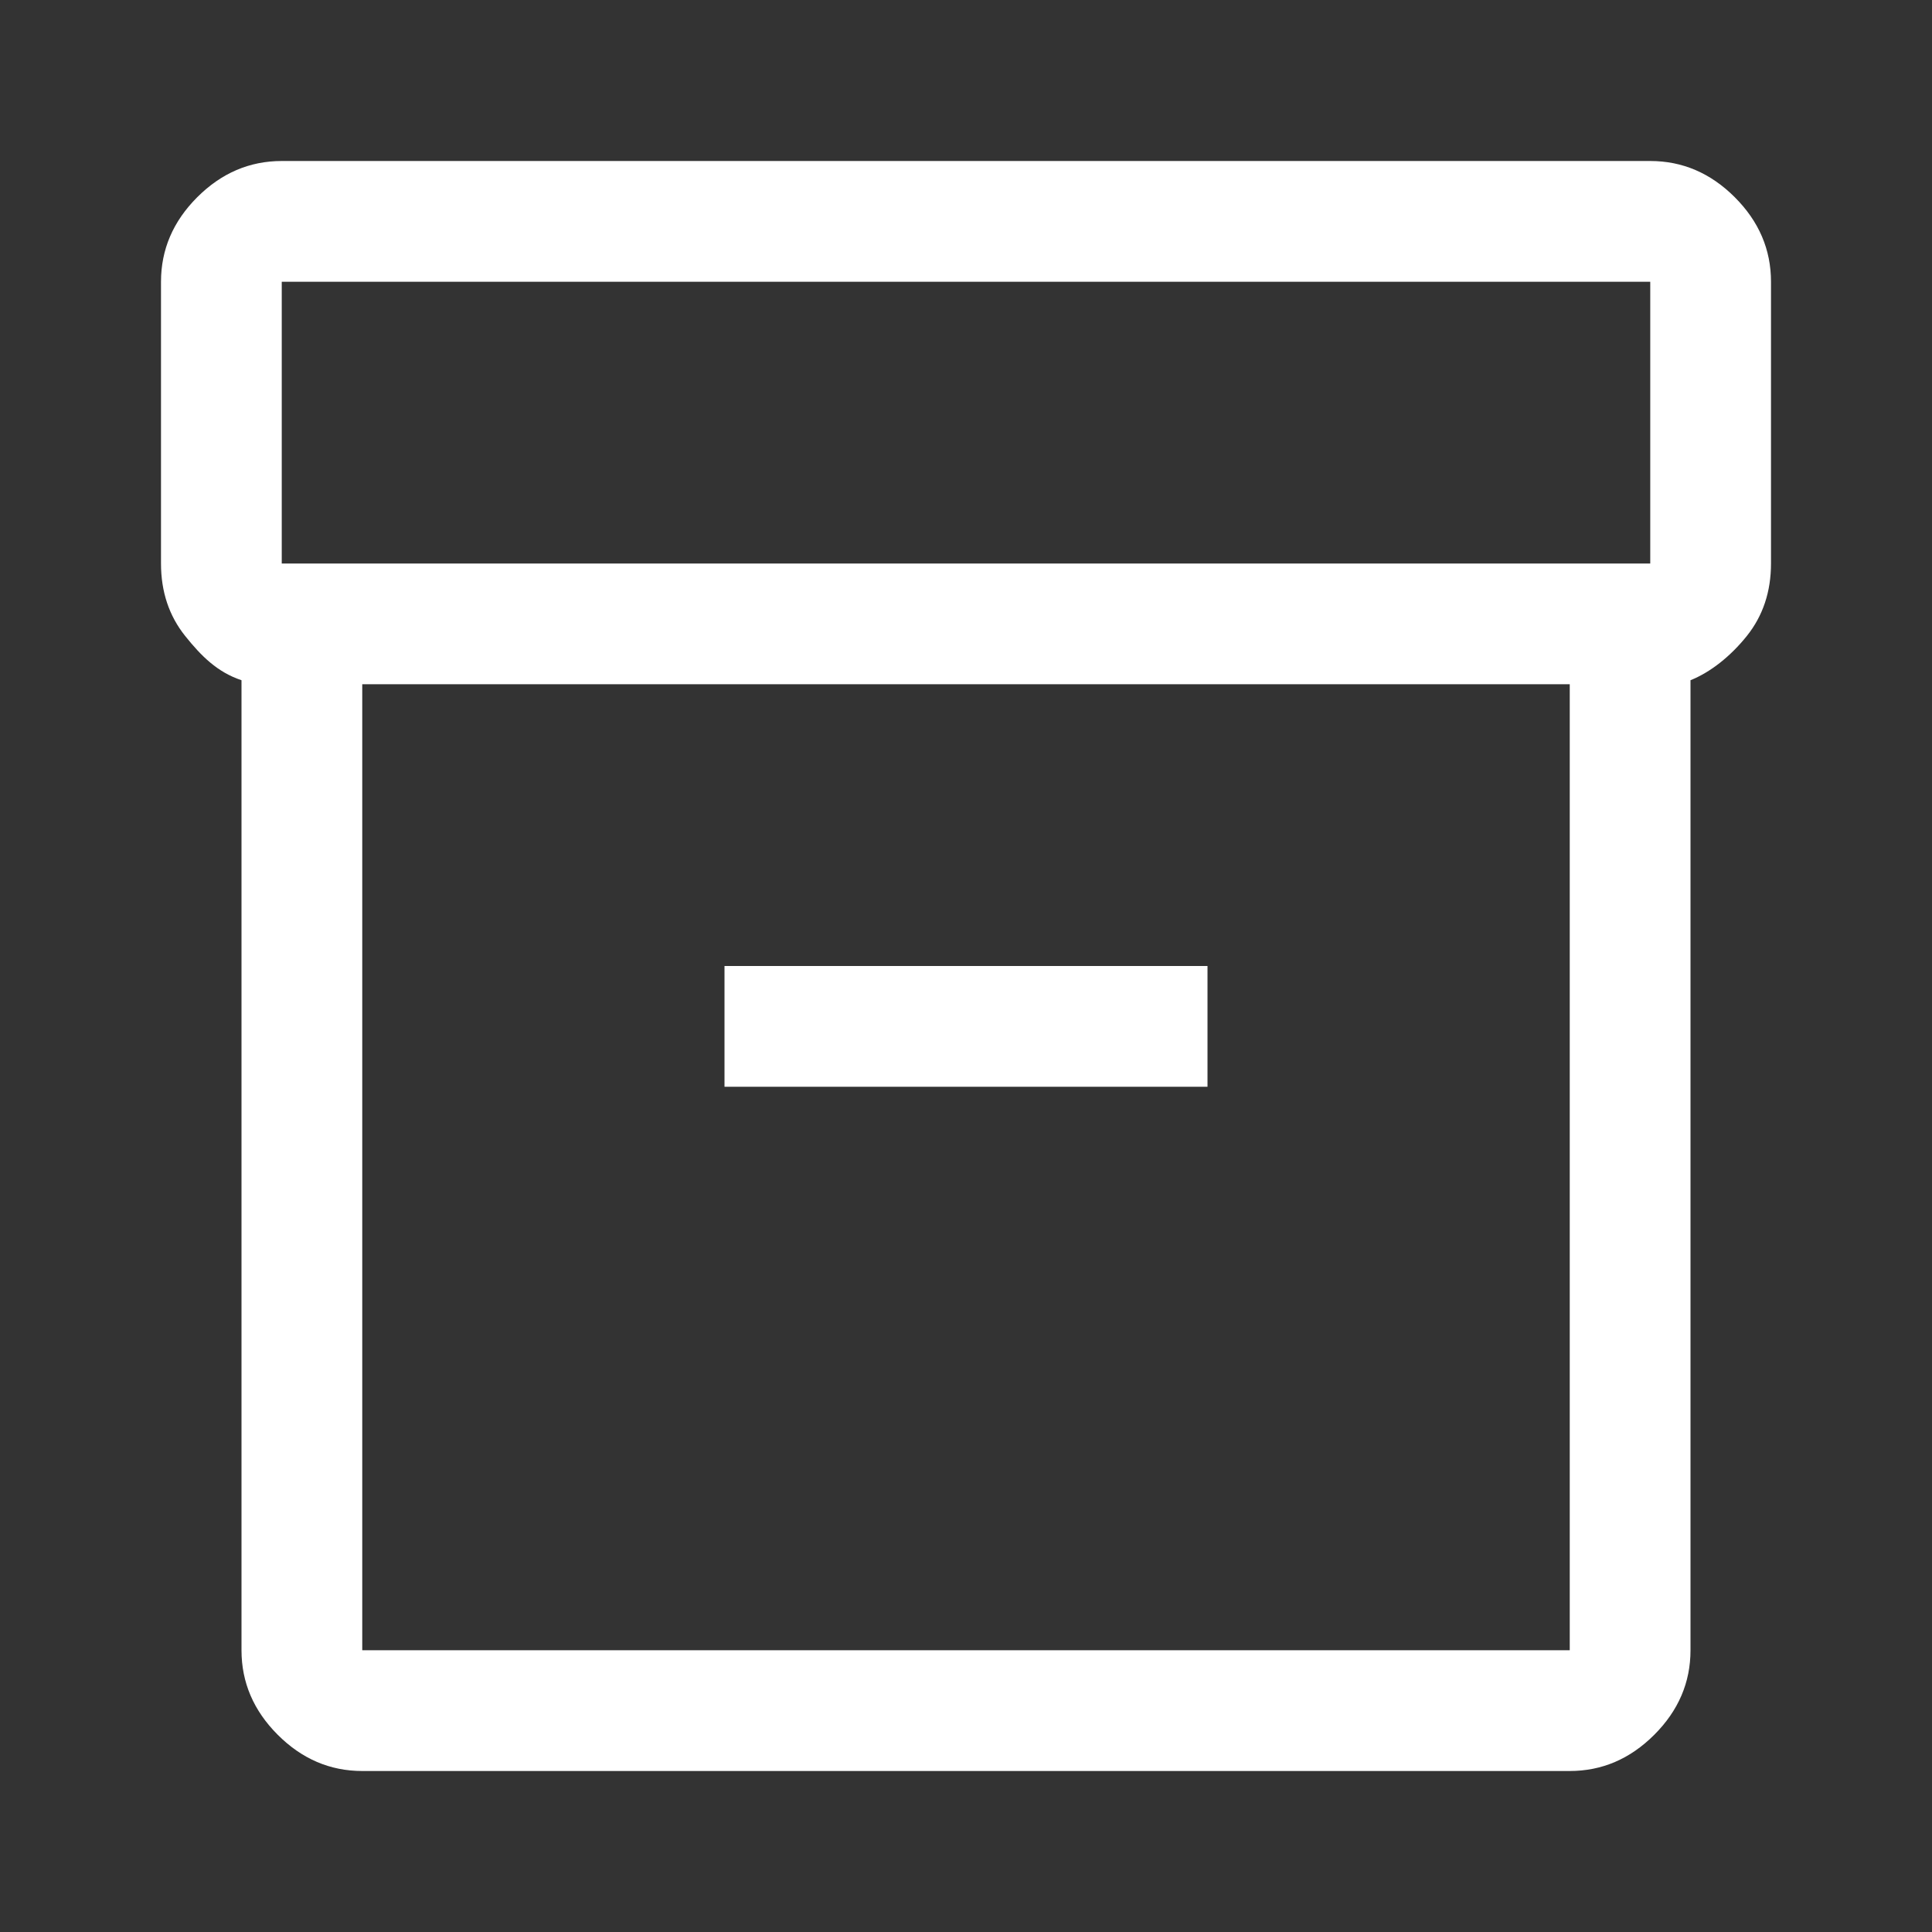
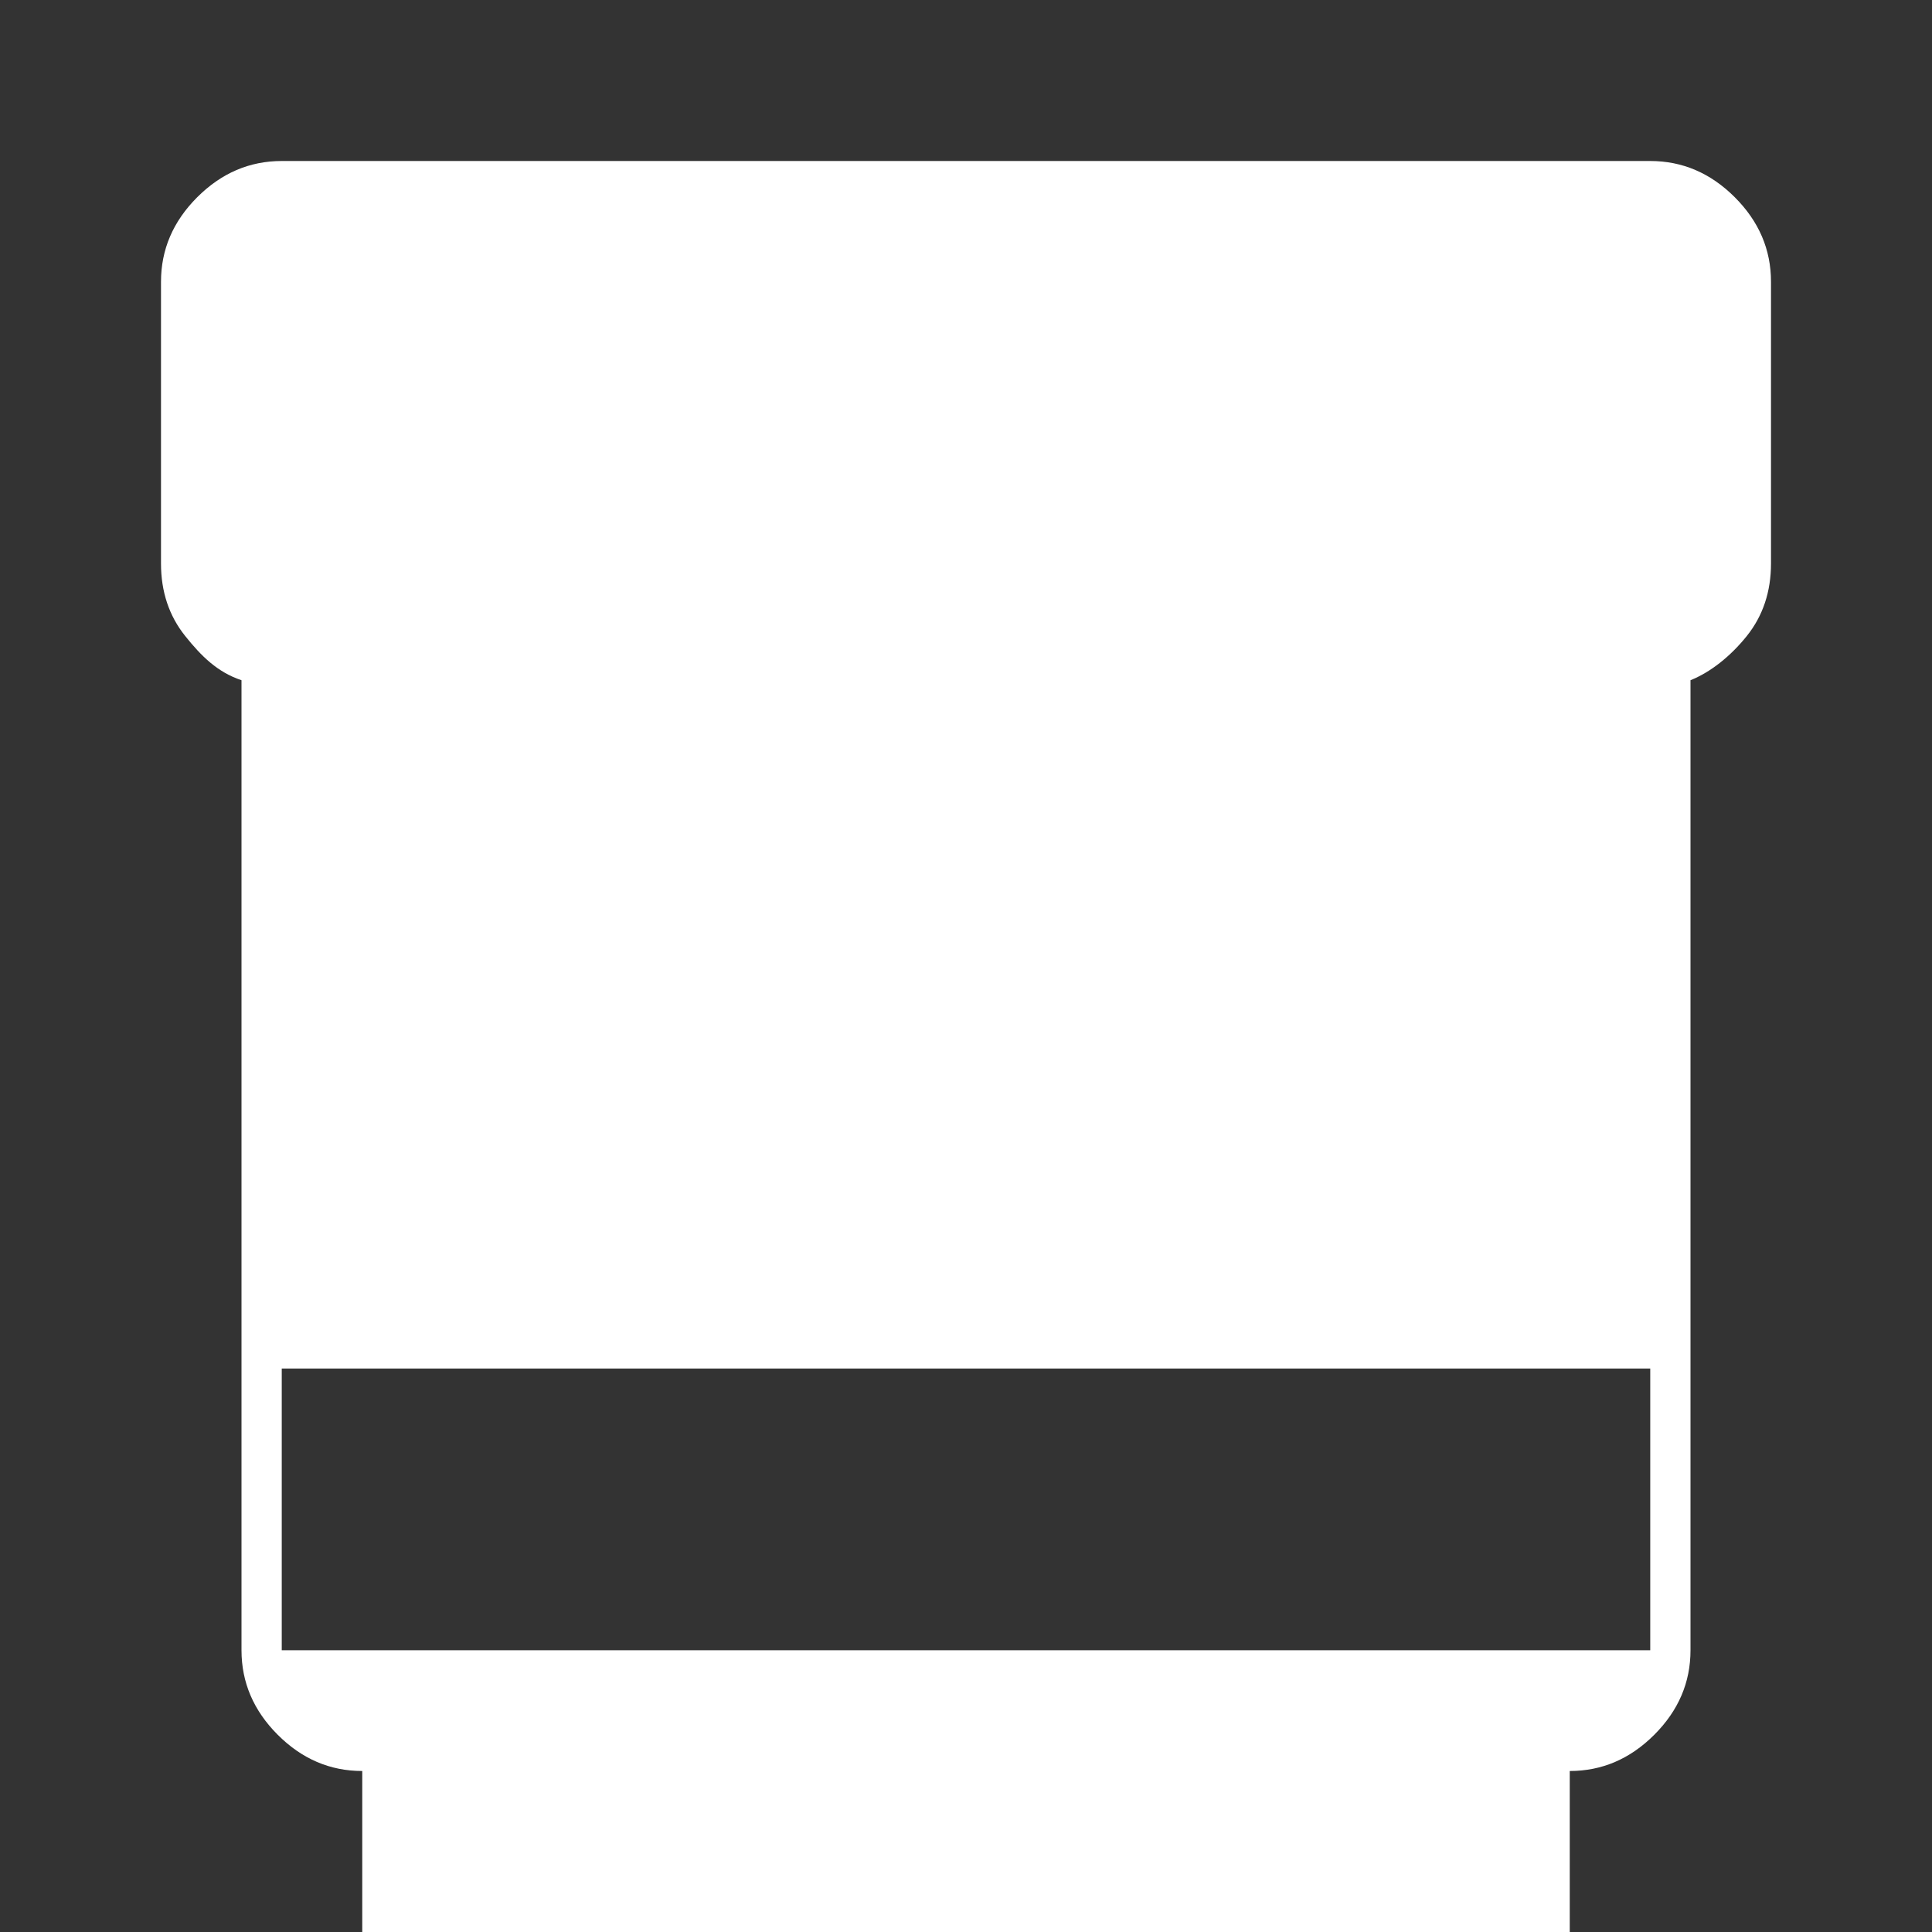
<svg xmlns="http://www.w3.org/2000/svg" version="1.1" id="Layer_1" x="0px" y="0px" viewBox="0 0 48 48" style="enable-background:new 0 0 48 48;" xml:space="preserve">
  <rect x="0" y="0" width="48" height="48" fill="#333333" stroke="none" />
  <style type="text/css">
	.st0{fill:#FFFFFF;}
</style>
-   <path class="st0" d="m9 44c-.8 0-1.5-.3-2.1-.9c-.6-.6-.9-1.3-.9-2.1V16.9c-.6-.2-1-.6-1.4-1.1c-.4-.5-.6-1.1-.6-1.8v-7c0-.8.3-1.5.9-2.1S6.2 4 7 4h34c.8 0 1.5.3 2.1.9c.6.6.9 1.3.9 2.1v7c0 .7-.2 1.3-.6 1.8c-.4.5-.9.9-1.4 1.1V41c0 .8-.3 1.5-.9 2.1c-.6.6-1.3.9-2.1.9h-30zm0-27v24h30v-24h-30zm-2-3h34v-7h-34v7zm11 13h12v-3h-12v3z" />
+   <path class="st0" d="m9 44c-.8 0-1.5-.3-2.1-.9c-.6-.6-.9-1.3-.9-2.1V16.9c-.6-.2-1-.6-1.4-1.1c-.4-.5-.6-1.1-.6-1.8v-7c0-.8.3-1.5.9-2.1S6.2 4 7 4h34c.8 0 1.5.3 2.1.9c.6.6.9 1.3.9 2.1v7c0 .7-.2 1.3-.6 1.8c-.4.5-.9.9-1.4 1.1V41c0 .8-.3 1.5-.9 2.1c-.6.6-1.3.9-2.1.9h-30zv24h30v-24h-30zm-2-3h34v-7h-34v7zm11 13h12v-3h-12v3z" />
</svg>